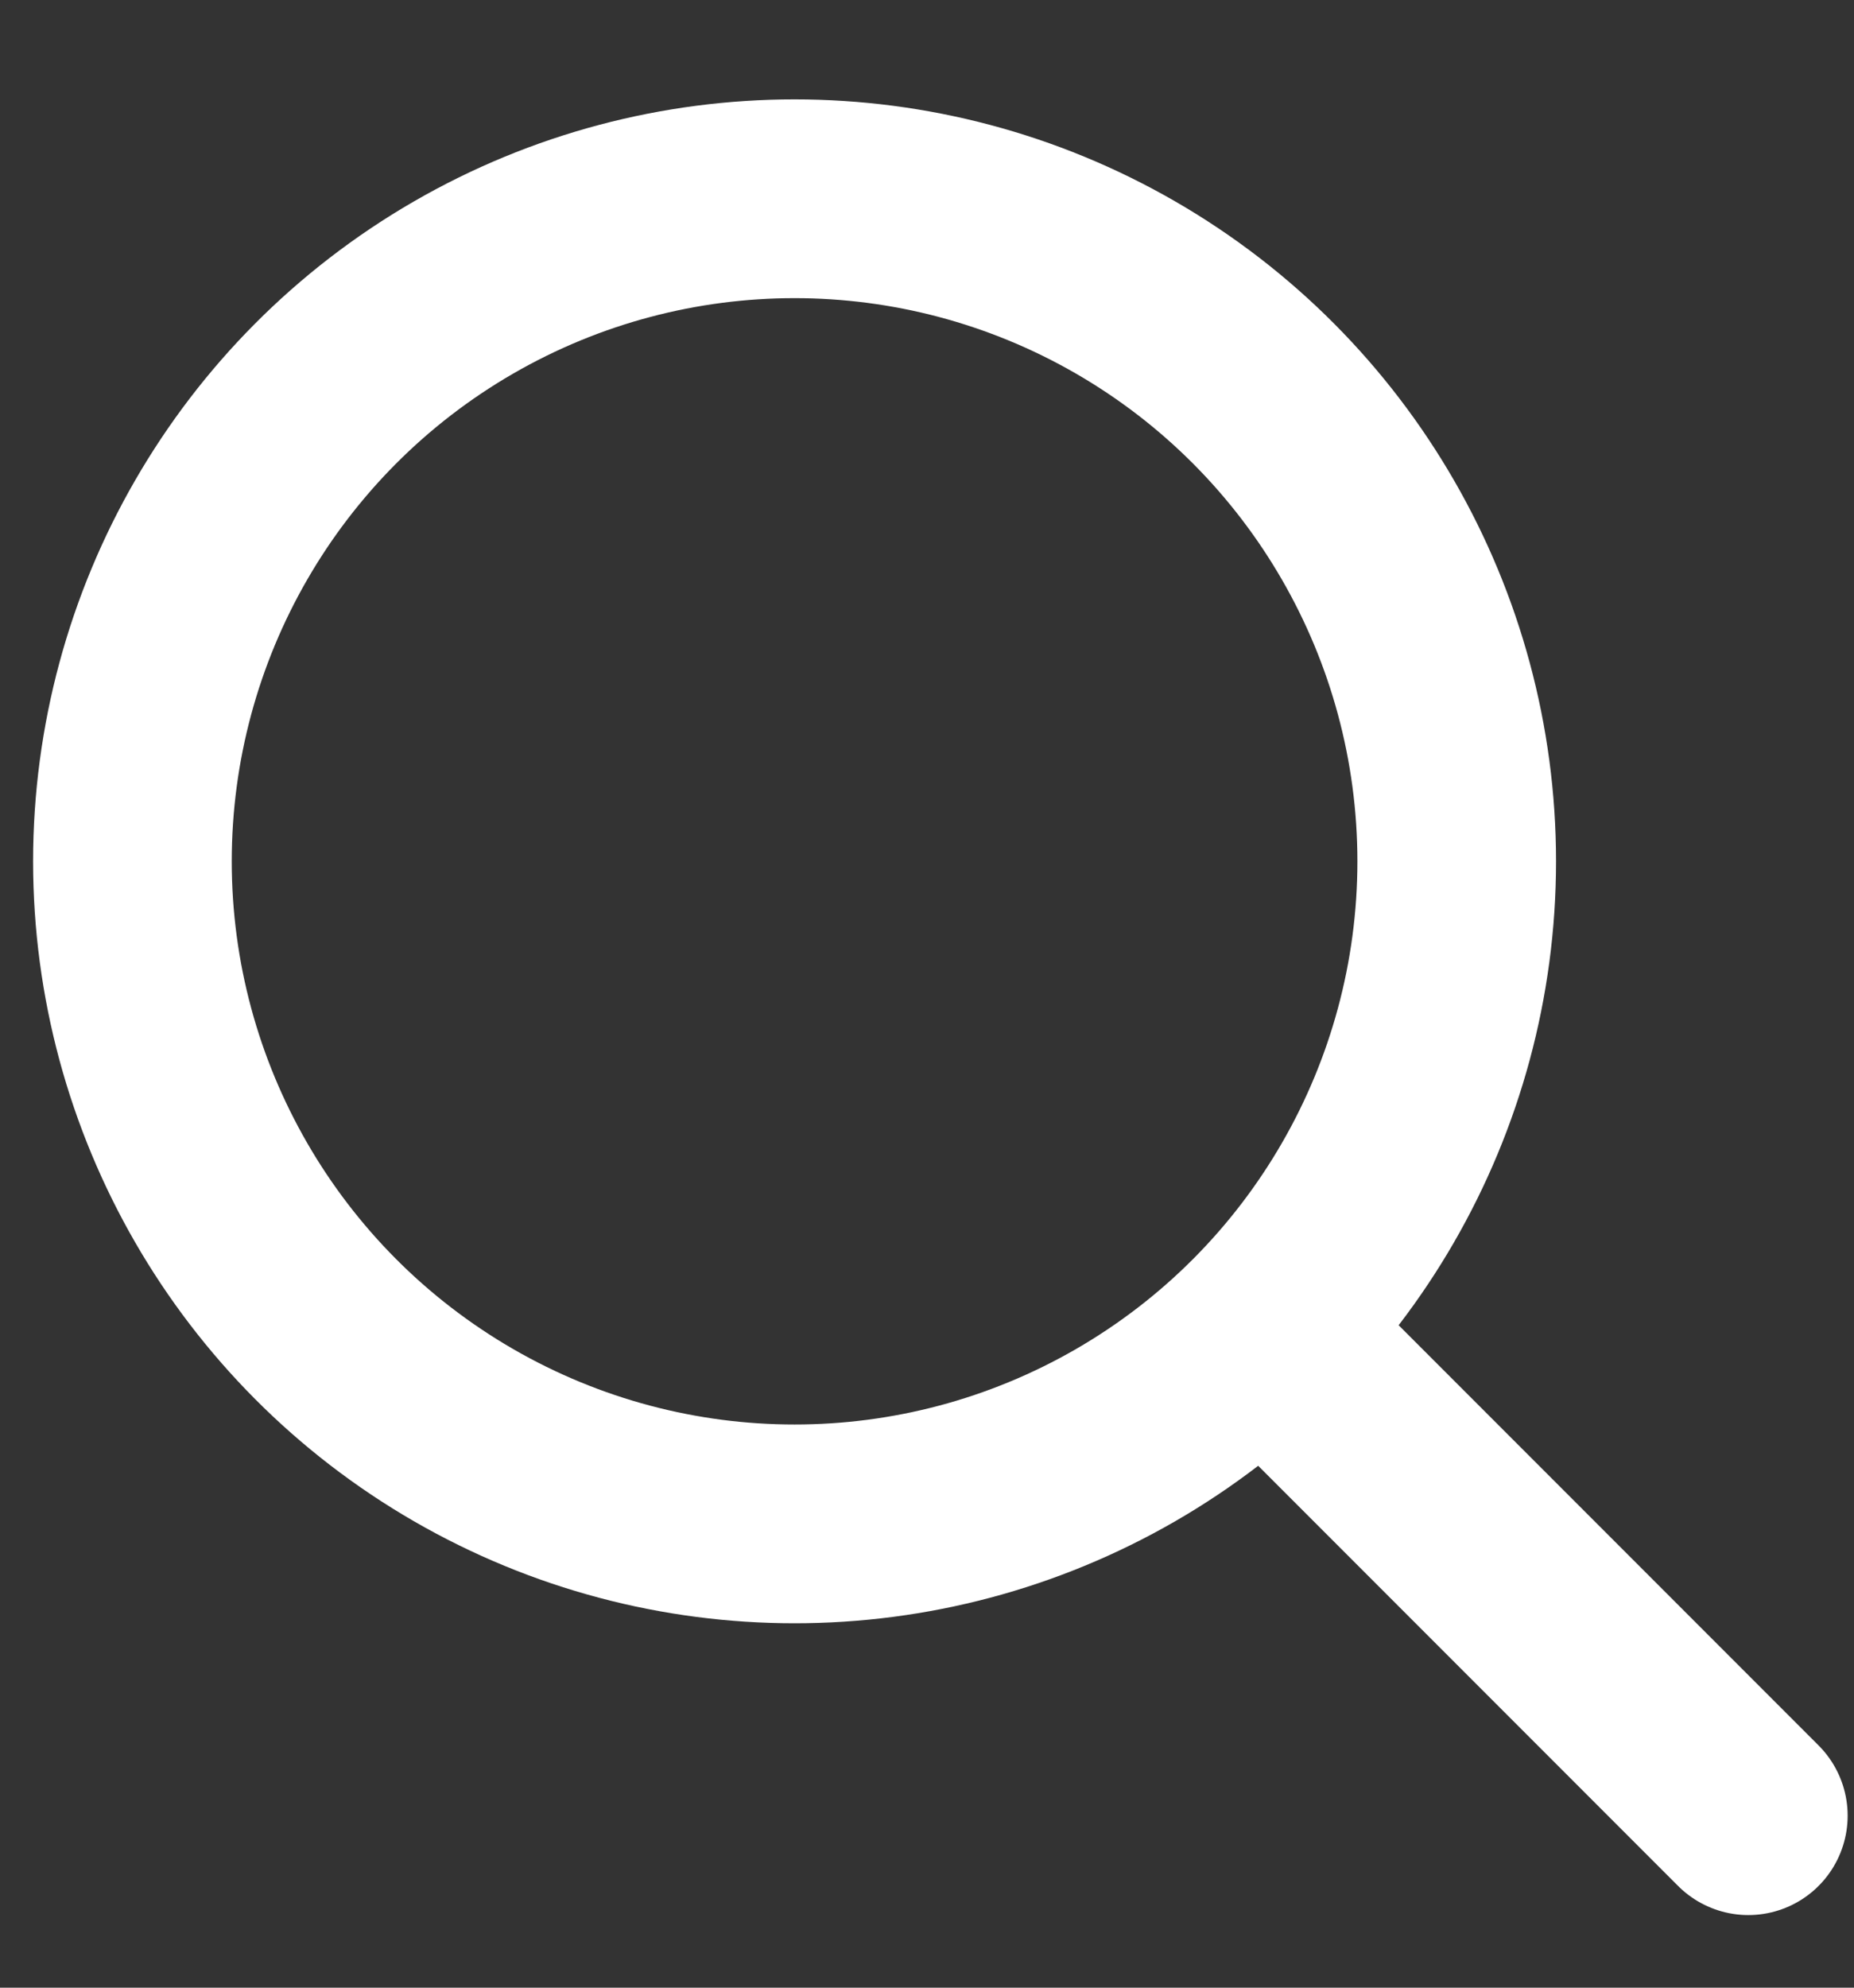
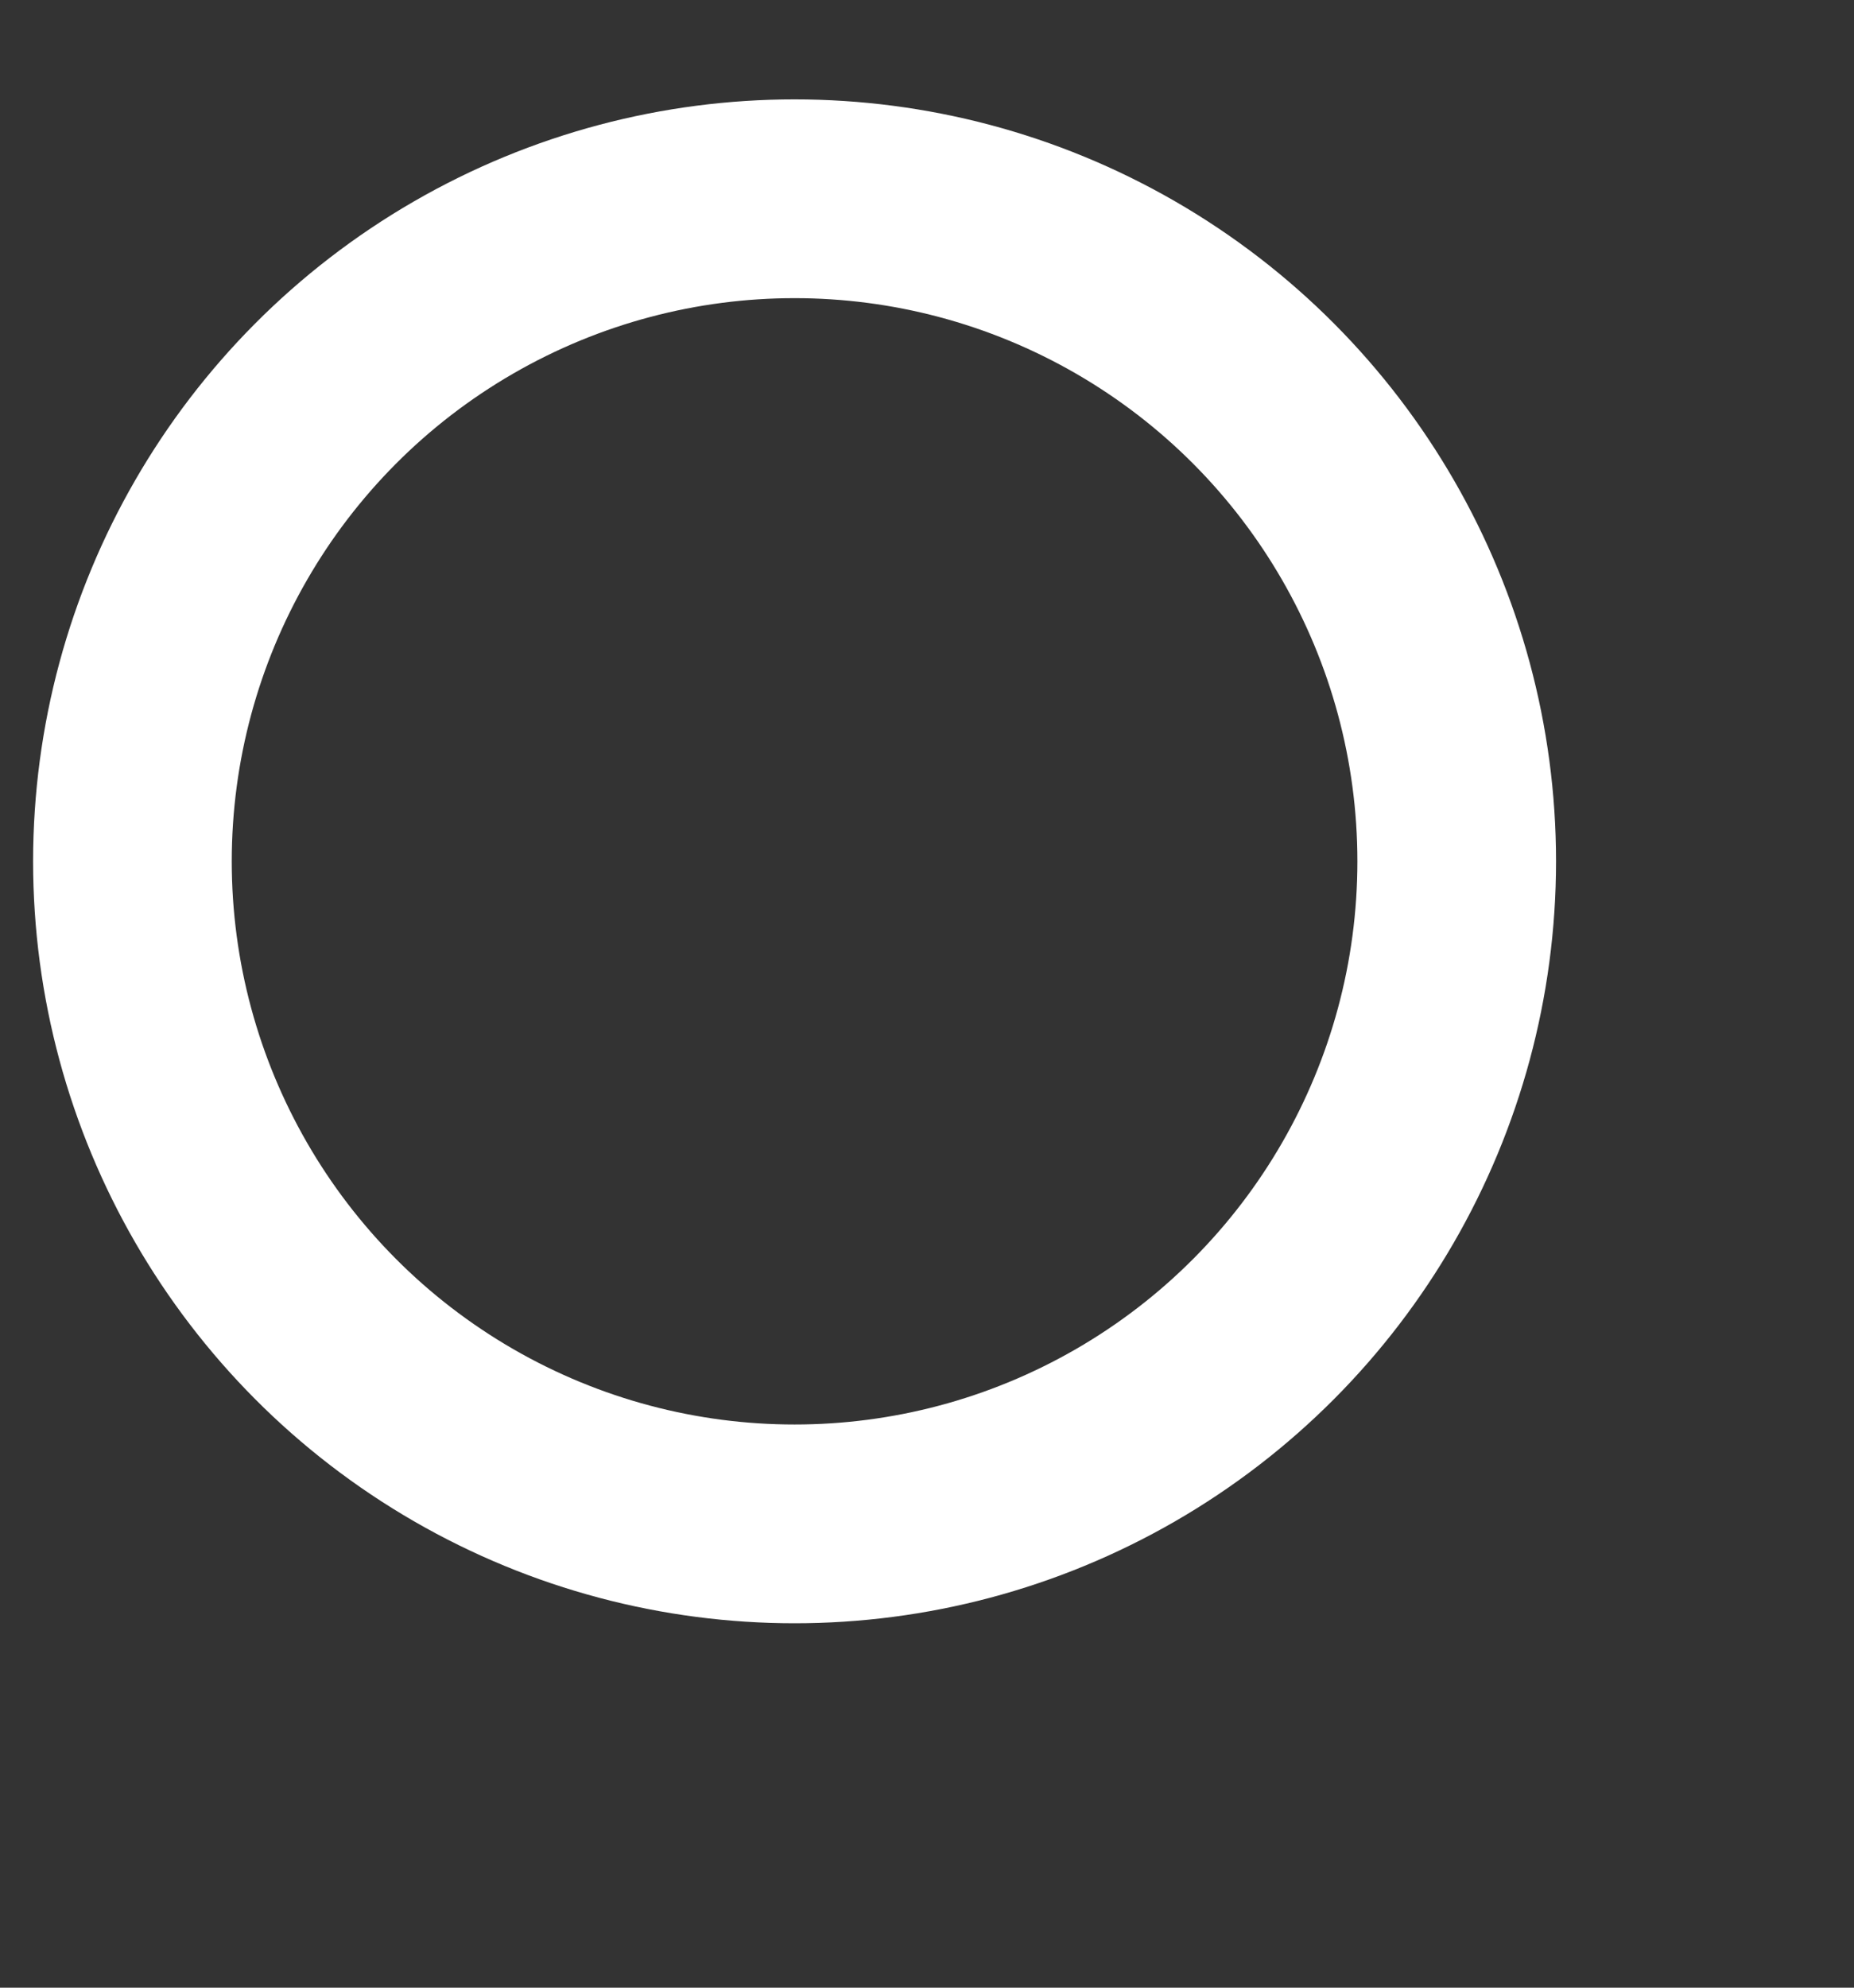
<svg xmlns="http://www.w3.org/2000/svg" width="14" height="15" viewBox="0 0 14 15">
  <rect x="0" y="0" width="14" height="15" fill="#333333" stroke="none" />
  <g fill="none" fill-rule="evenodd" stroke="#fff" stroke-linejoin="round" stroke-width="1.5" transform="translate(1 1.5)">
    <circle cx="5" cy="5" r="5" />
-     <line x1="9" x2="12.202" y1="9" y2="12.202" stroke-linecap="round" />
  </g>
</svg>